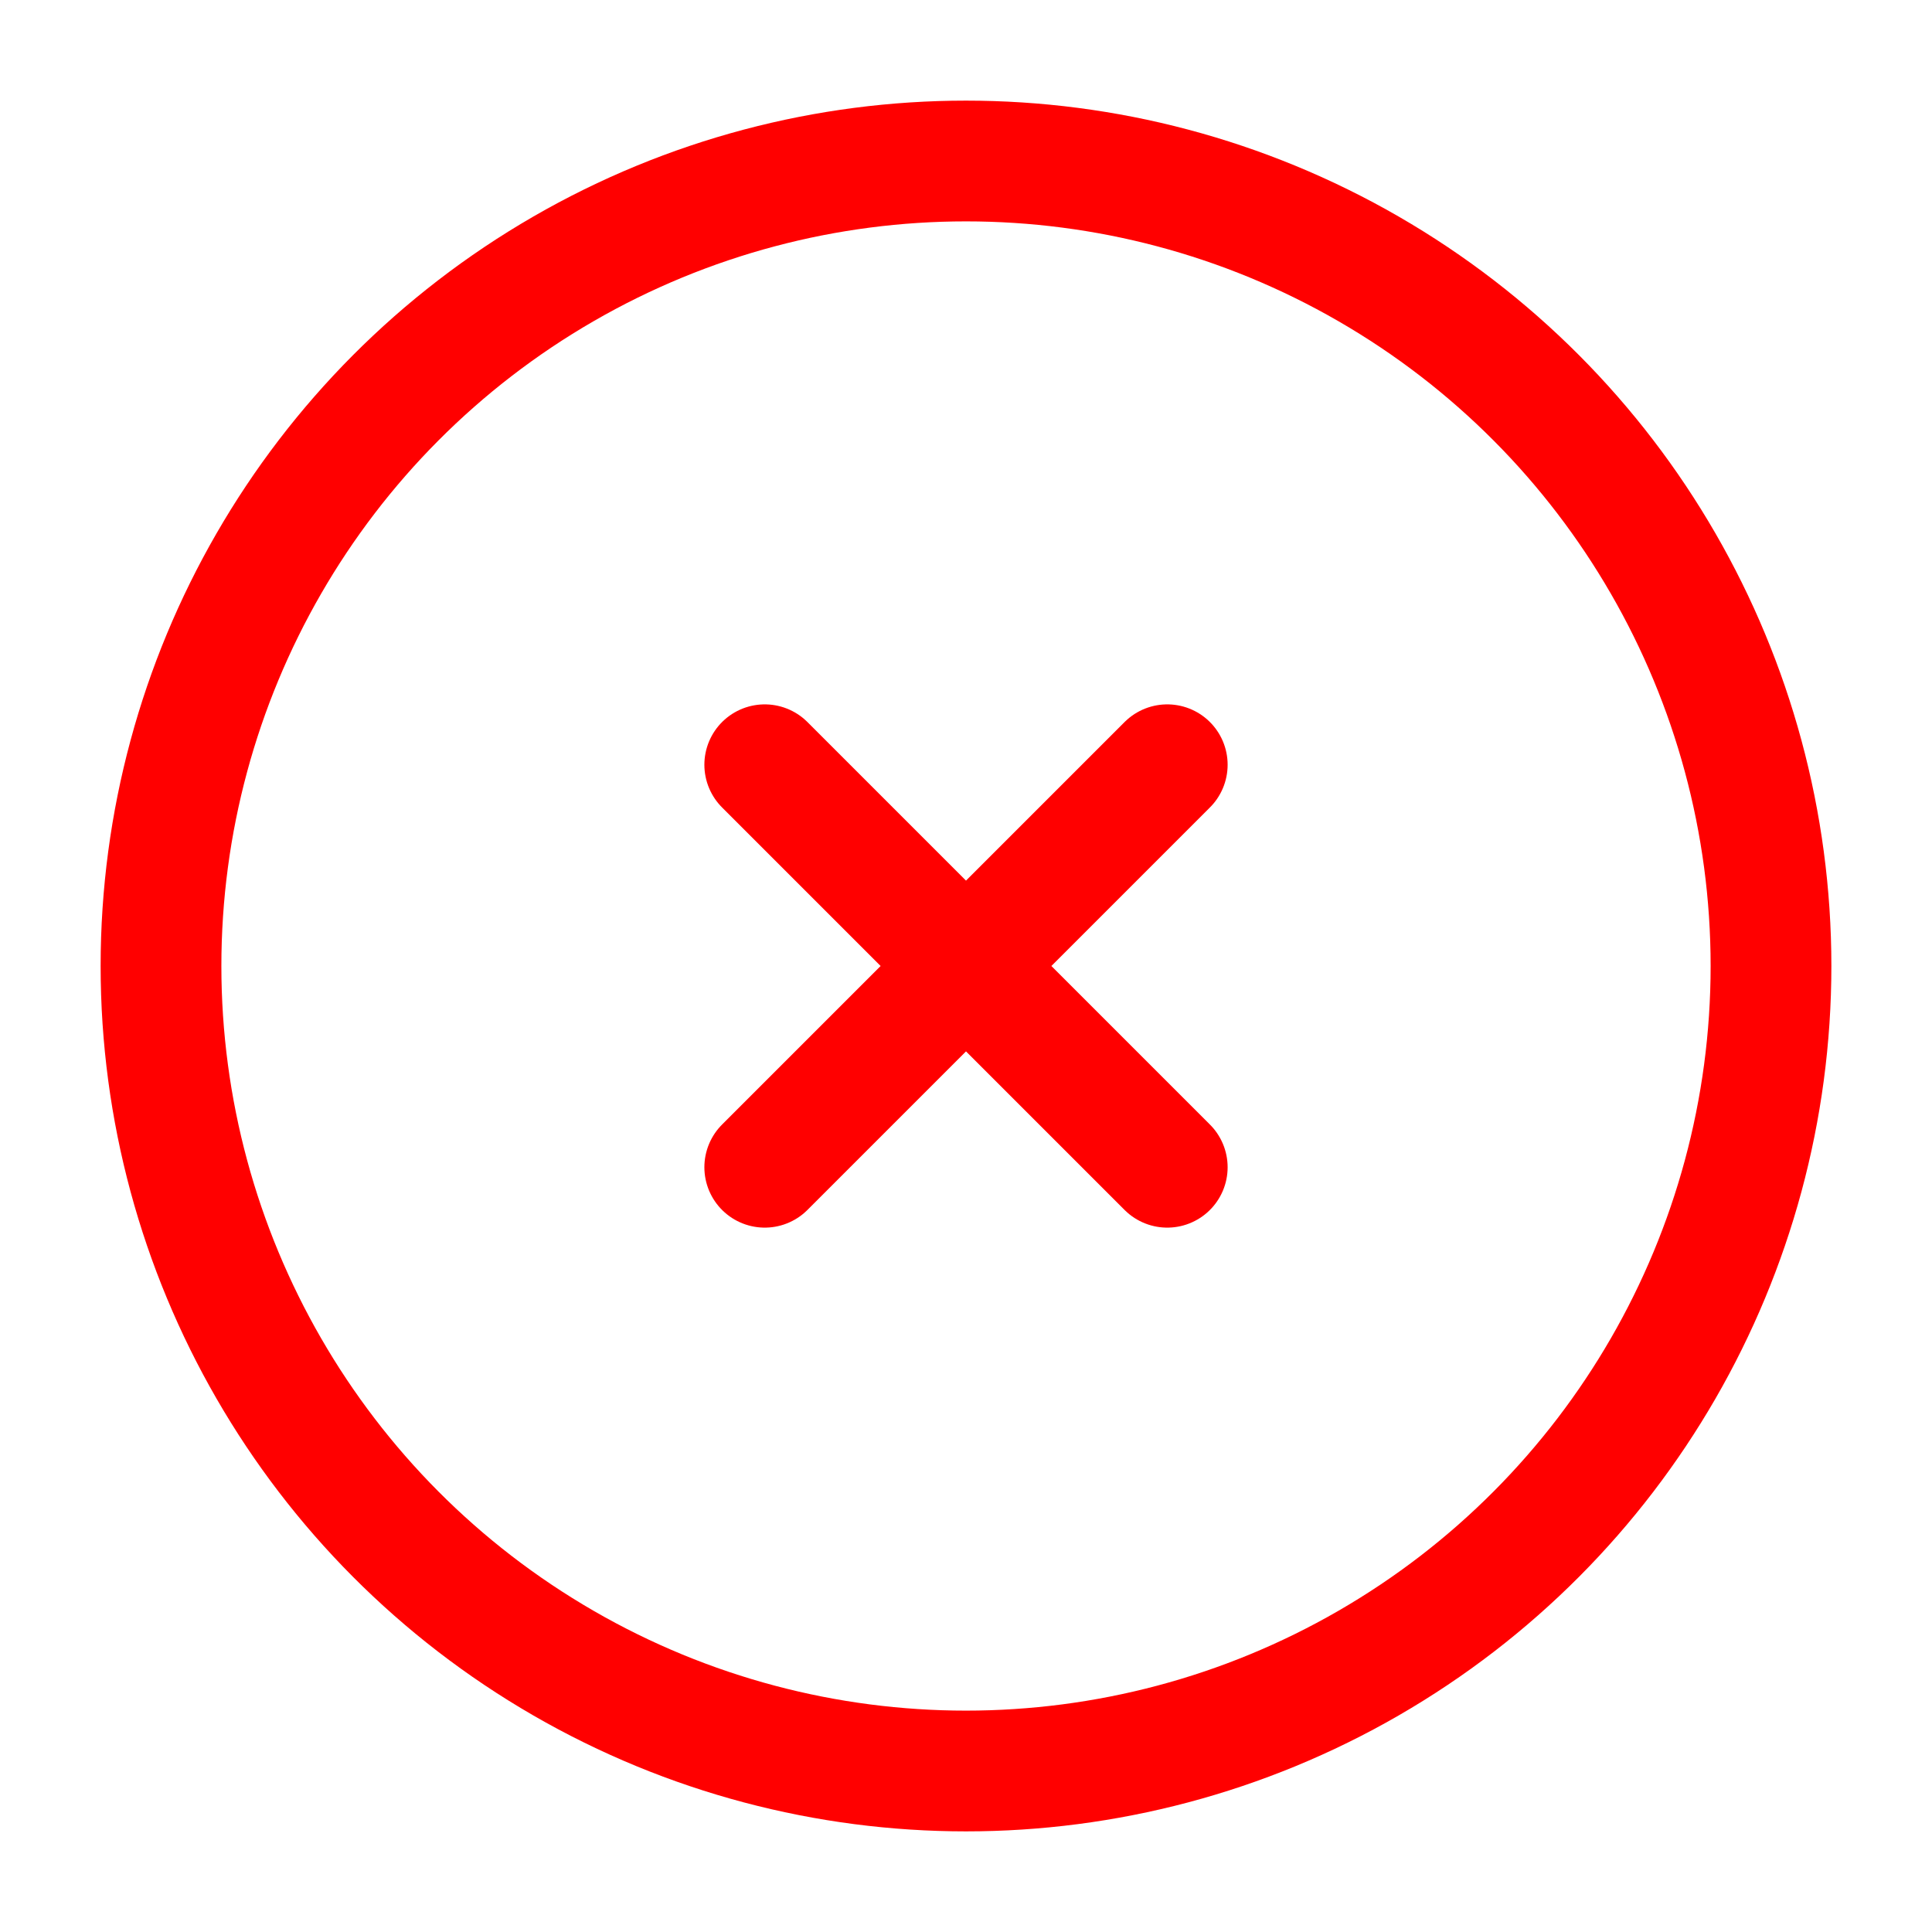
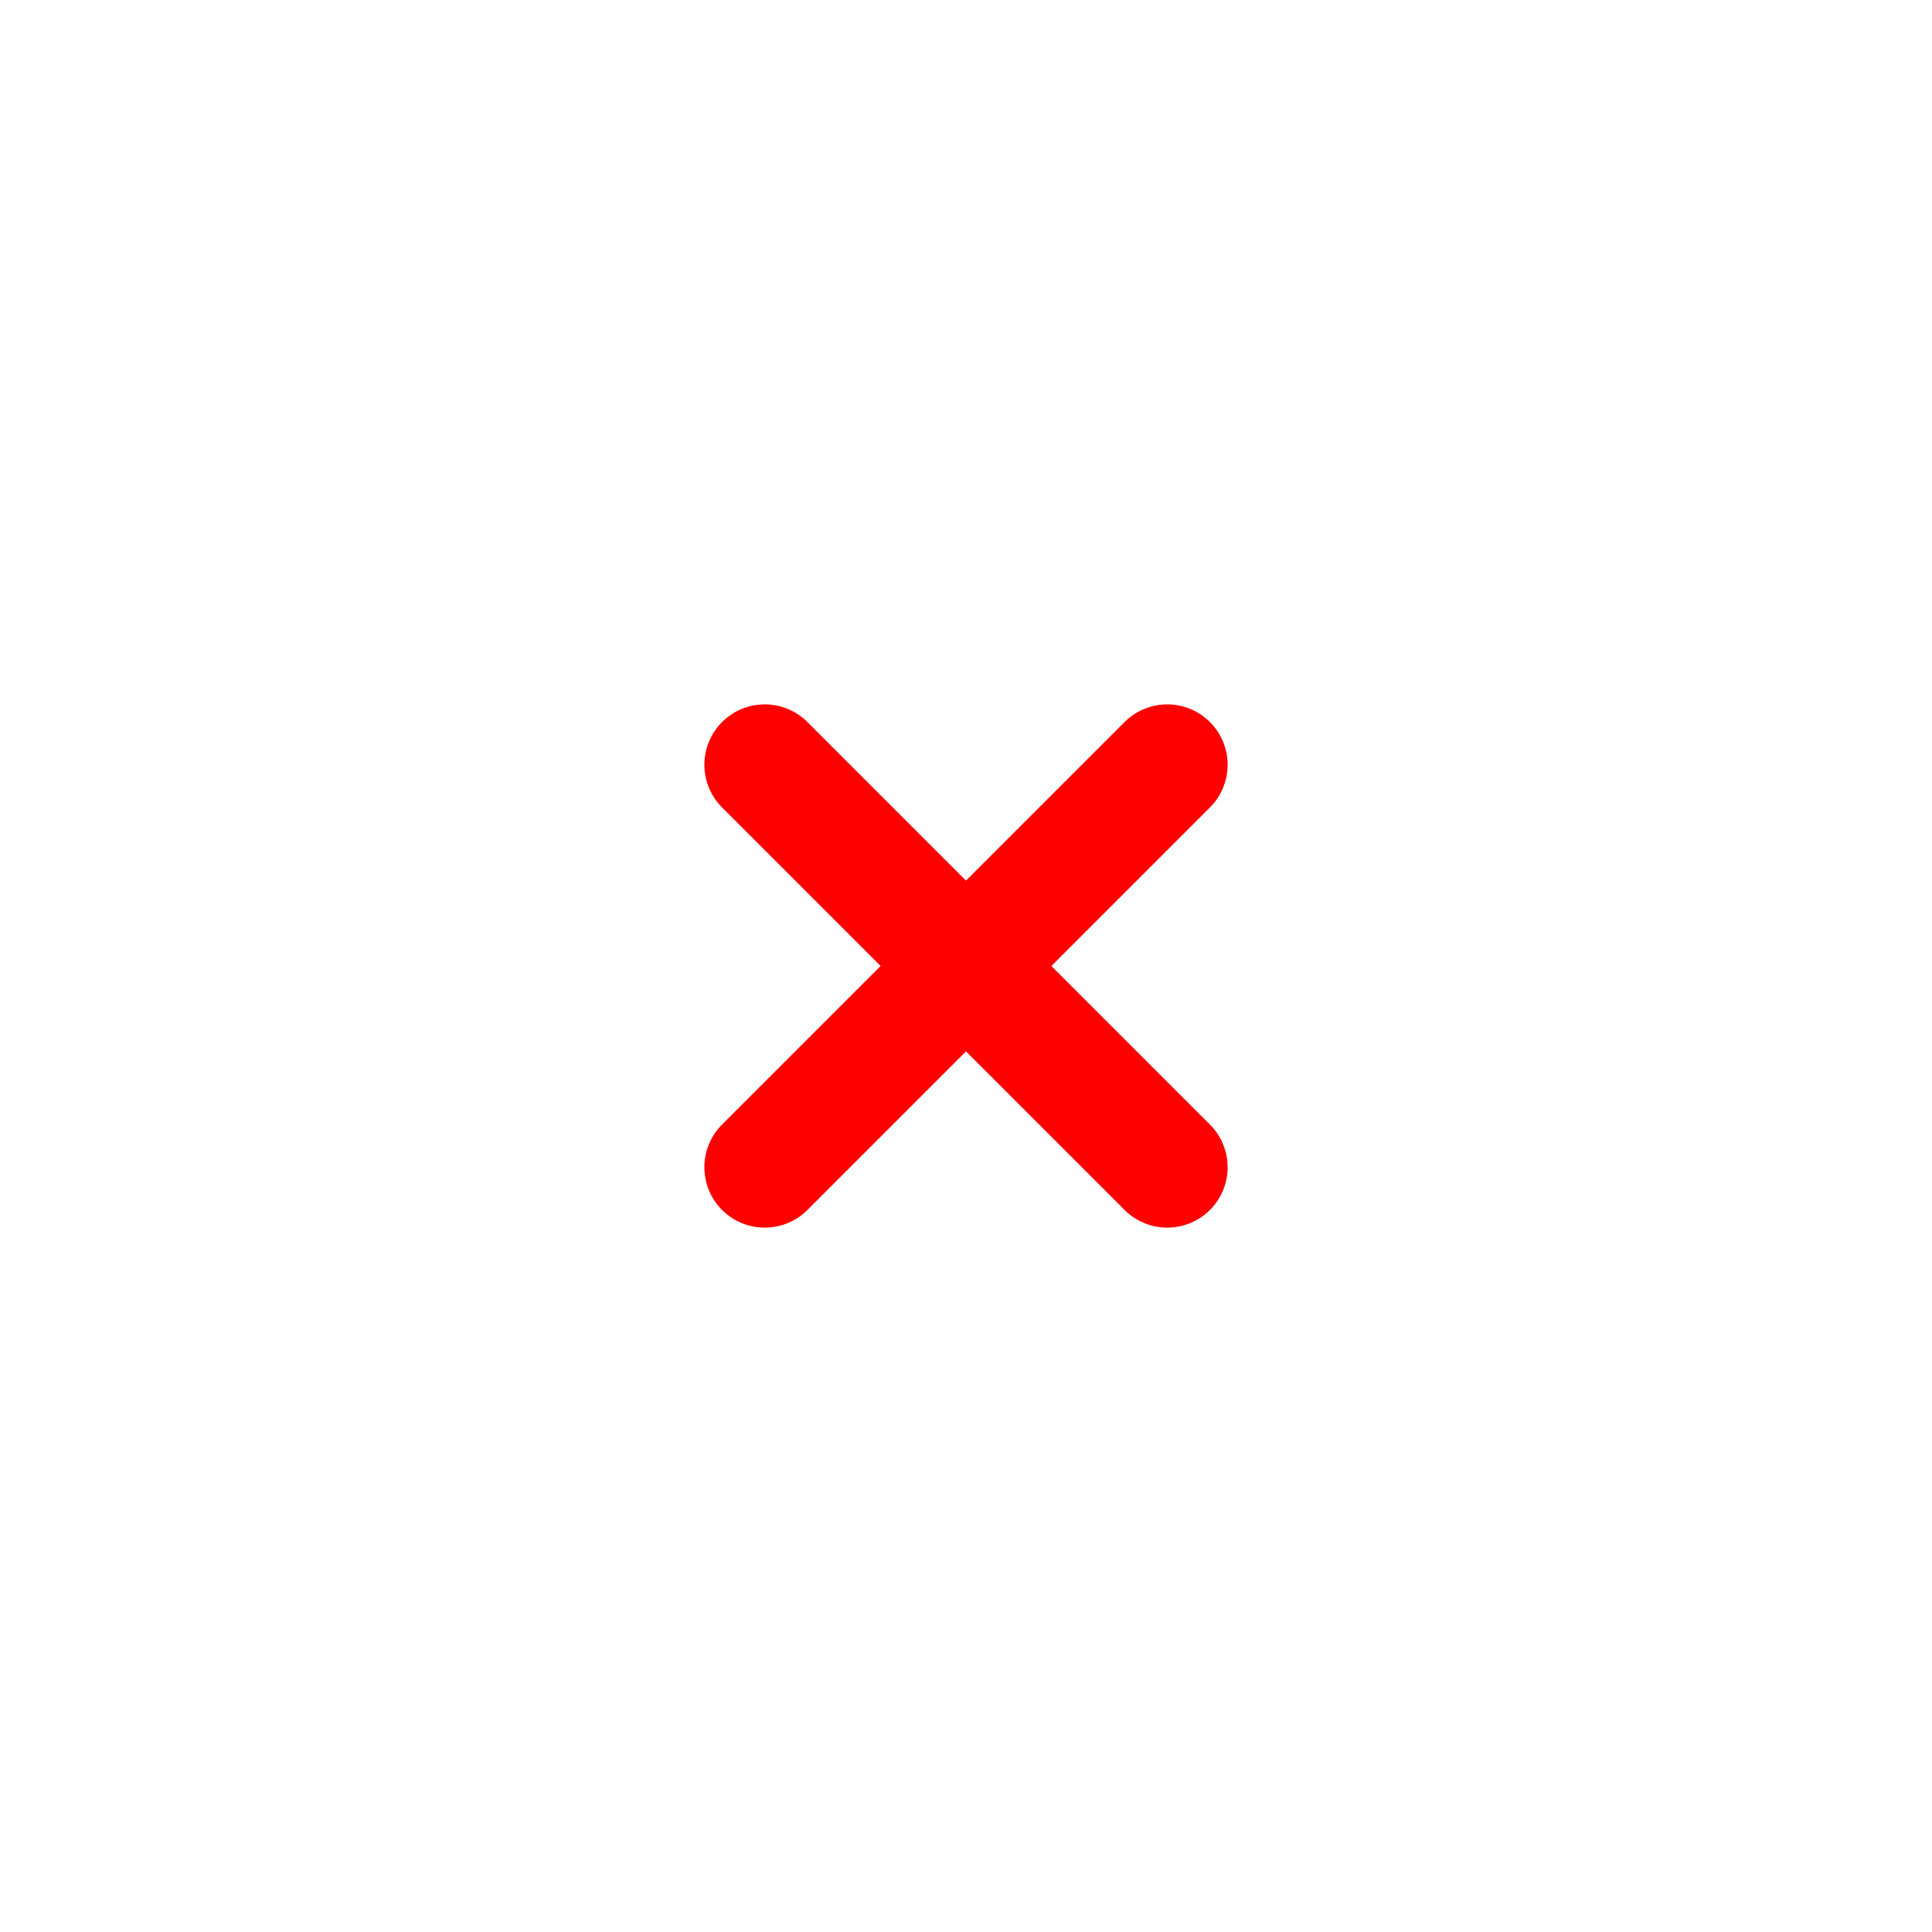
<svg xmlns="http://www.w3.org/2000/svg" width="800px" height="800px" viewBox="0 0 24 24" fill="none" stroke="#ff0000">
  <g id="SVGRepo_bgCarrier" stroke-width="0" />
  <g id="SVGRepo_tracerCarrier" stroke-linecap="round" stroke-linejoin="round" />
  <g id="SVGRepo_iconCarrier">
-     <circle cx="12" cy="12" r="10" stroke="#ff0000" stroke-width="1.5" />
    <path d="M14.5 9.5L9.5 14.5M9.5 9.5L14.5 14.5" stroke="#ff0000" stroke-width="1.5" stroke-linecap="round" />
  </g>
</svg>